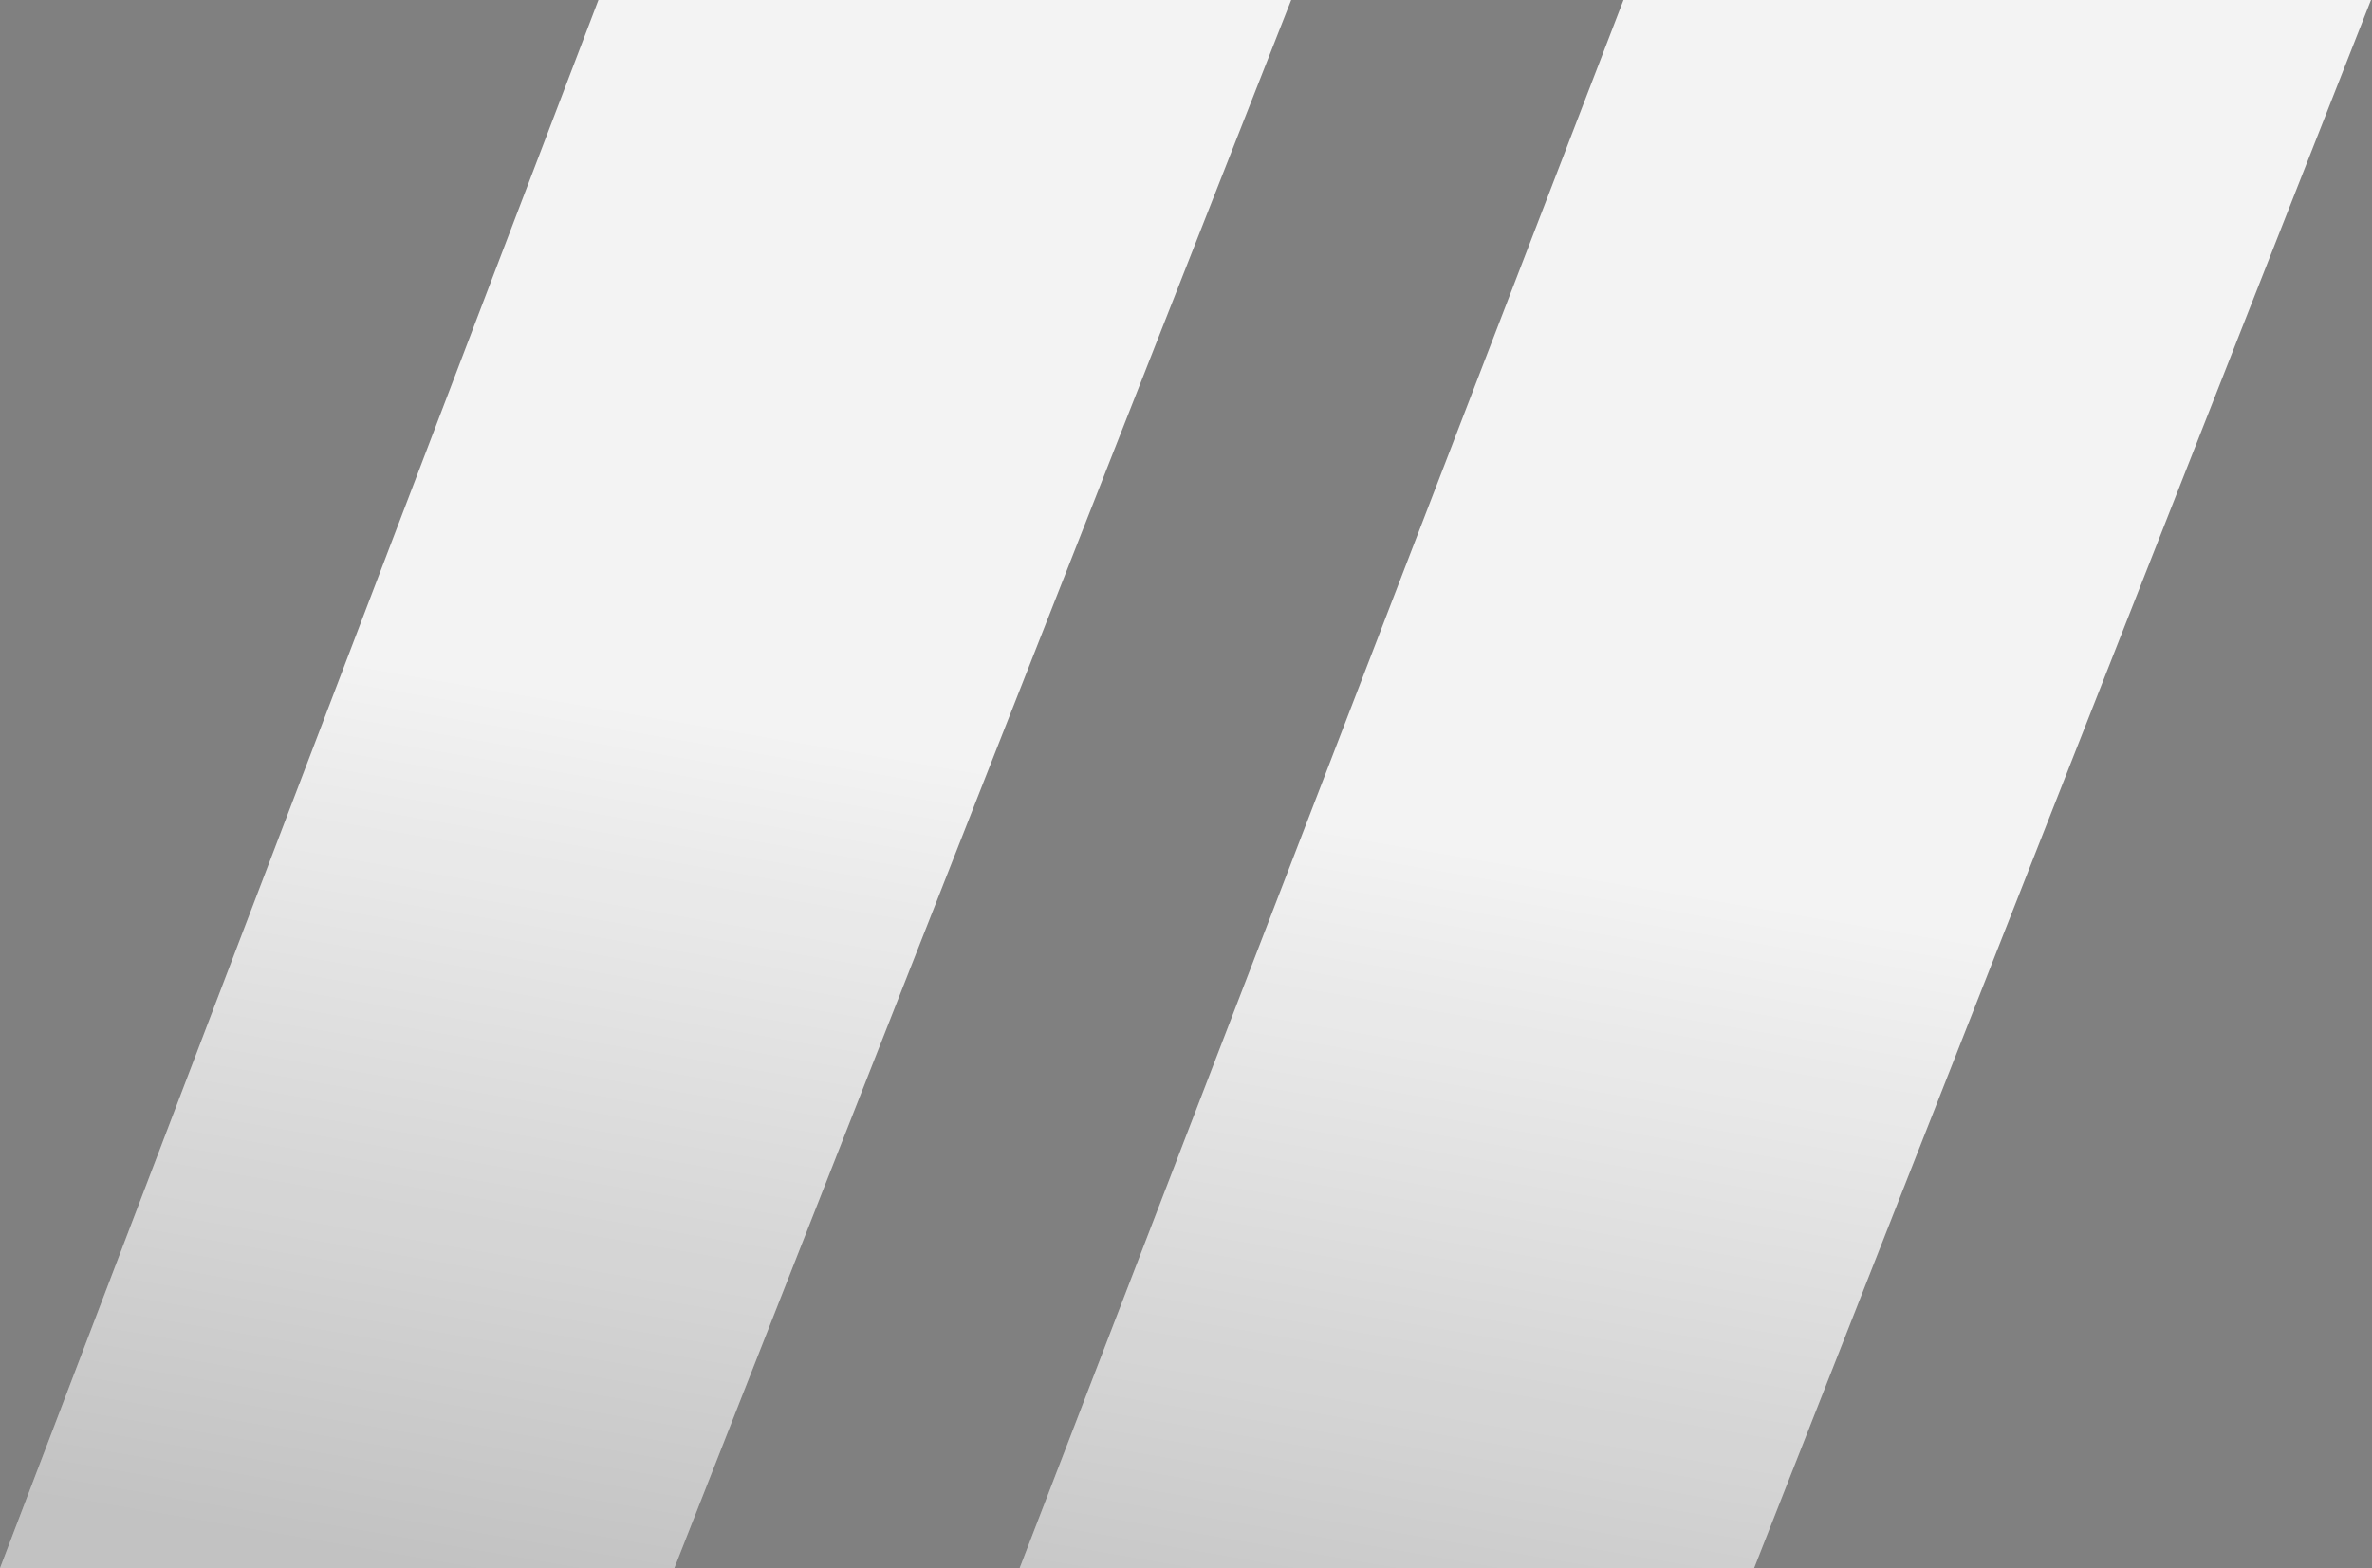
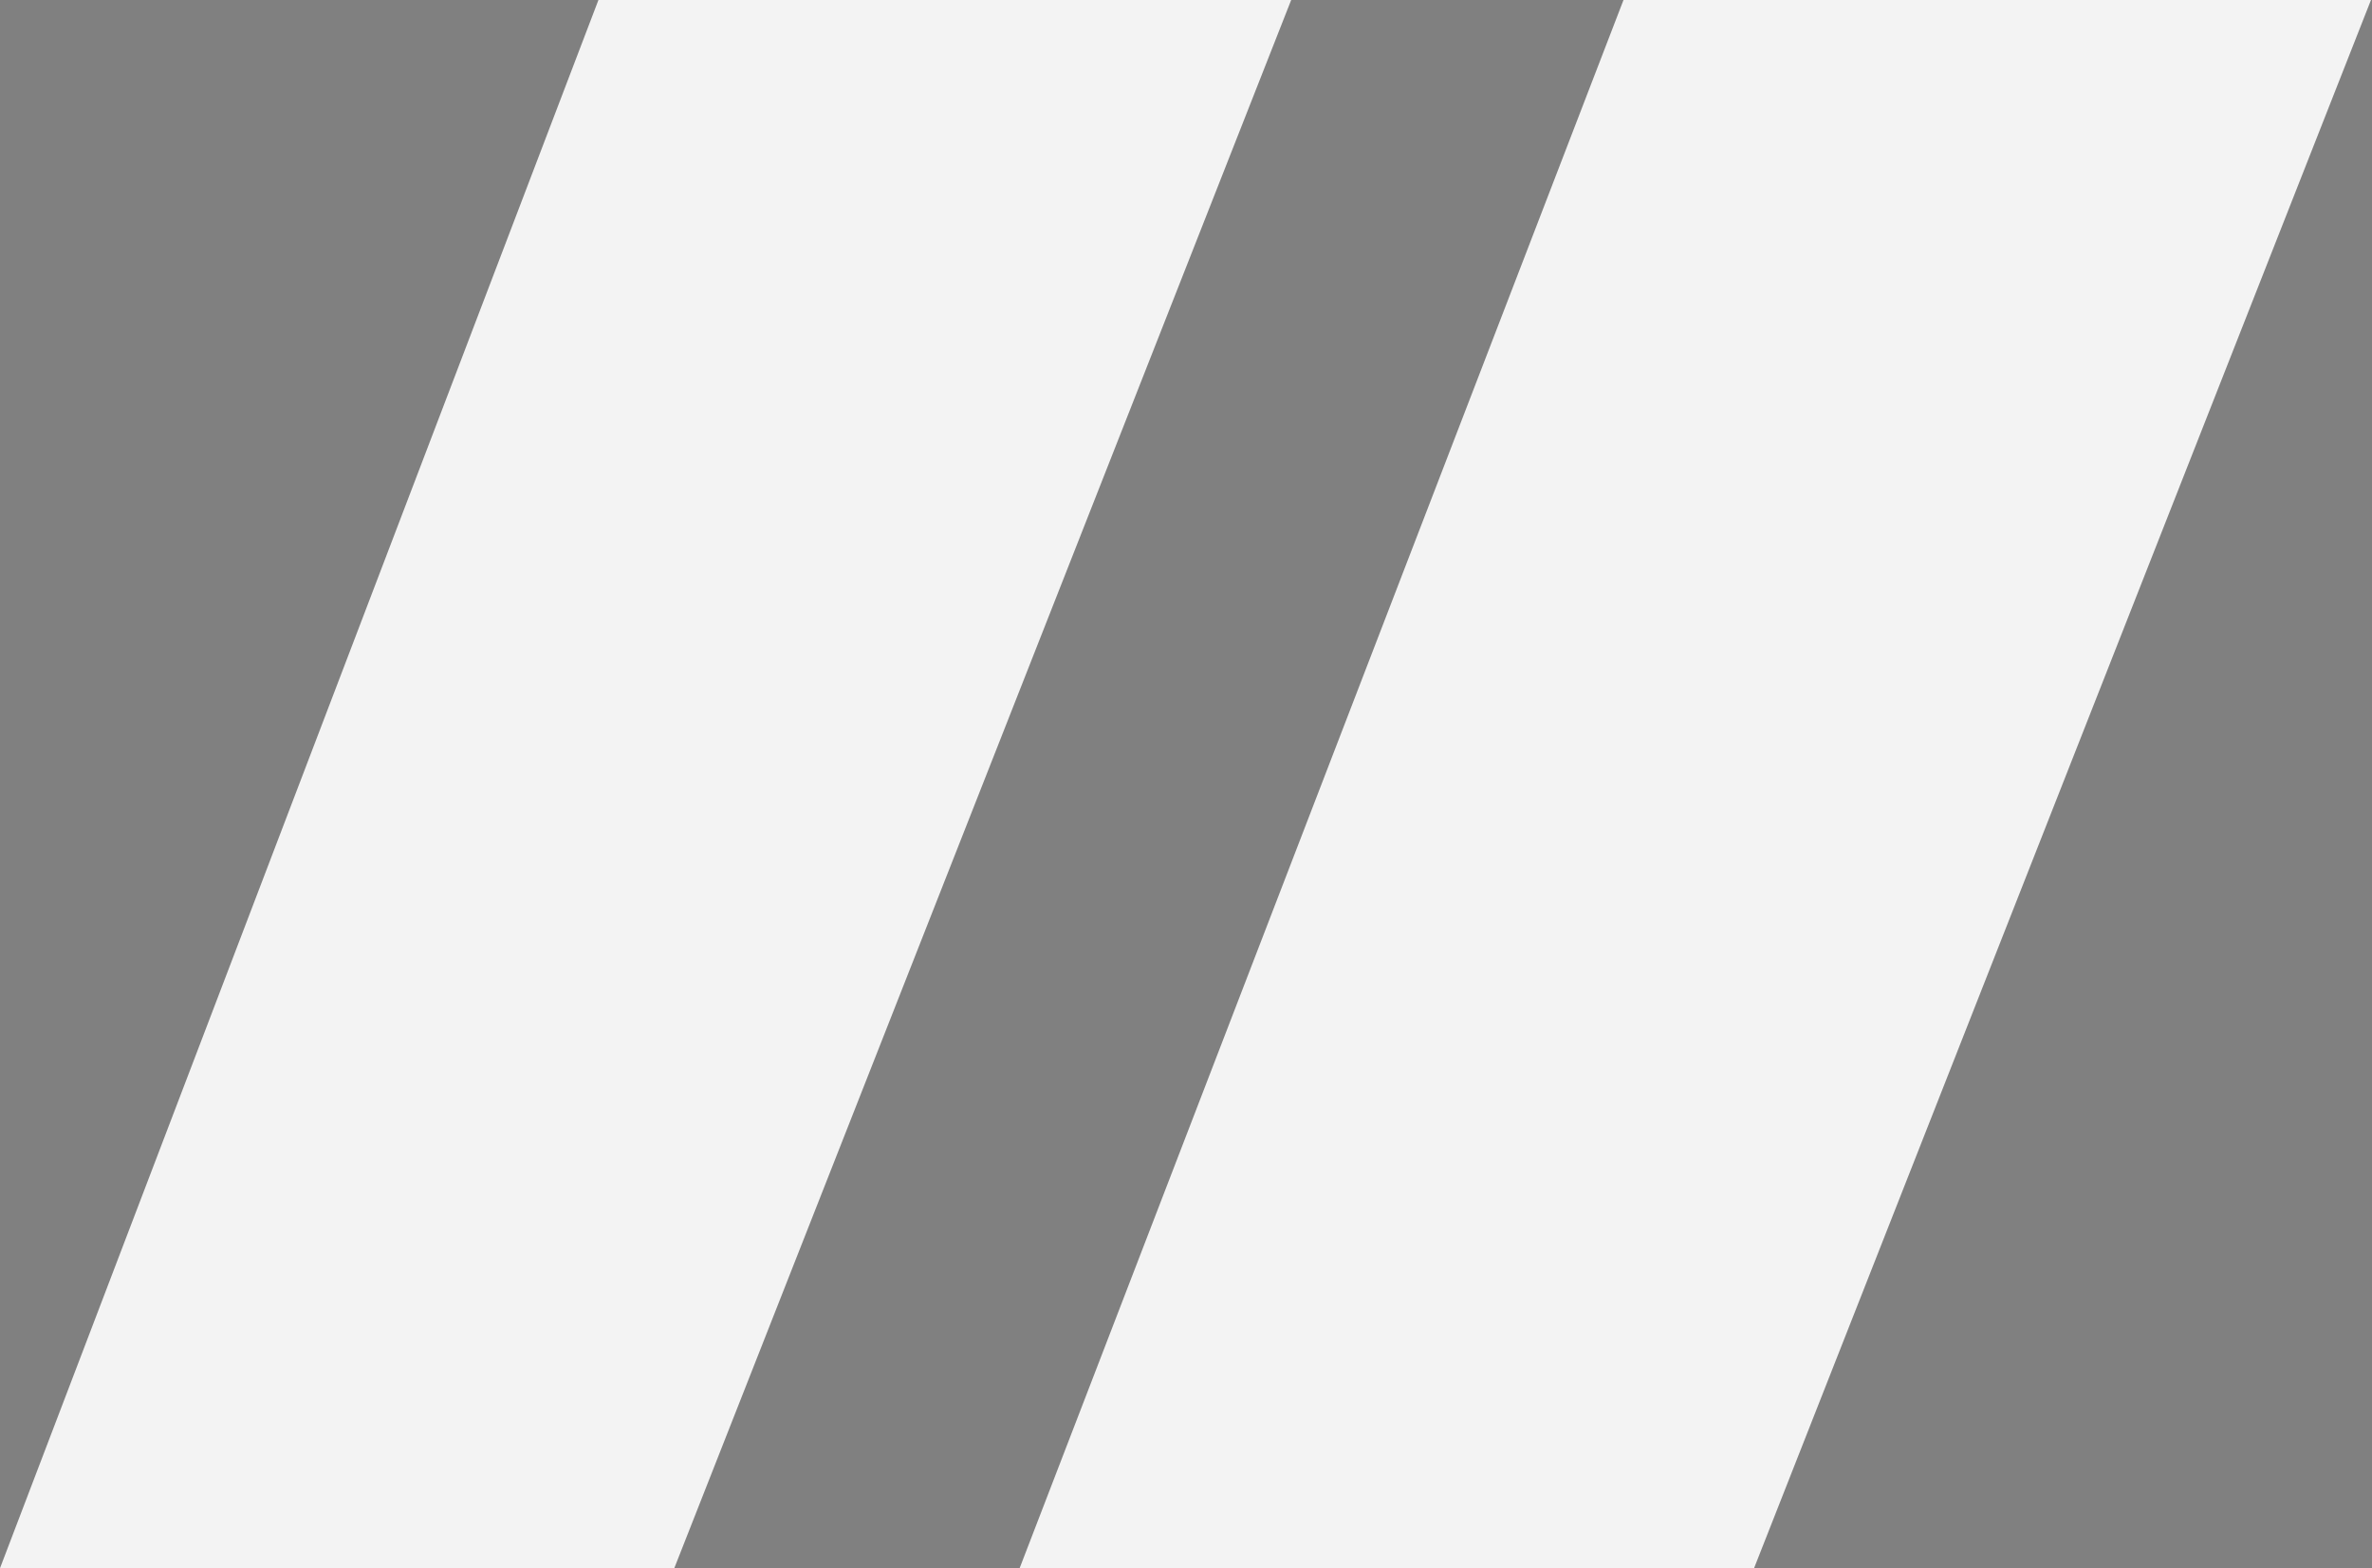
<svg xmlns="http://www.w3.org/2000/svg" width="1361" height="900" viewBox="0 0 1361 900" fill="none">
  <rect x="0" y="0" width="1361" height="900" fill="#808080" stroke="none" />
-   <path d="M386.89 900L740.854 0H343.368L0 900H386.89Z" fill="#F3F3F3" />
-   <path d="M386.89 900L740.854 0H343.368L0 900H386.89Z" fill="url(#paint0_linear_244_406)" fill-opacity="0.2" />
+   <path d="M386.89 900L740.854 0H343.368L0 900H386.89" fill="#F3F3F3" />
  <path d="M1006.44 900L1360.41 0H931.525L585.036 900H1006.44Z" fill="#F3F3F3" />
-   <path d="M1006.44 900L1360.41 0H931.525L585.036 900H1006.44Z" fill="url(#paint1_linear_244_406)" fill-opacity="0.2" />
  <defs>
    <linearGradient id="paint0_linear_244_406" x1="538.102" y1="950.336" x2="624.369" y2="450" gradientUnits="userSpaceOnUse">
      <stop />
      <stop offset="1" stop-opacity="0" />
    </linearGradient>
    <linearGradient id="paint1_linear_244_406" x1="538.102" y1="950.336" x2="624.369" y2="450" gradientUnits="userSpaceOnUse">
      <stop />
      <stop offset="1" stop-opacity="0" />
    </linearGradient>
  </defs>
</svg>